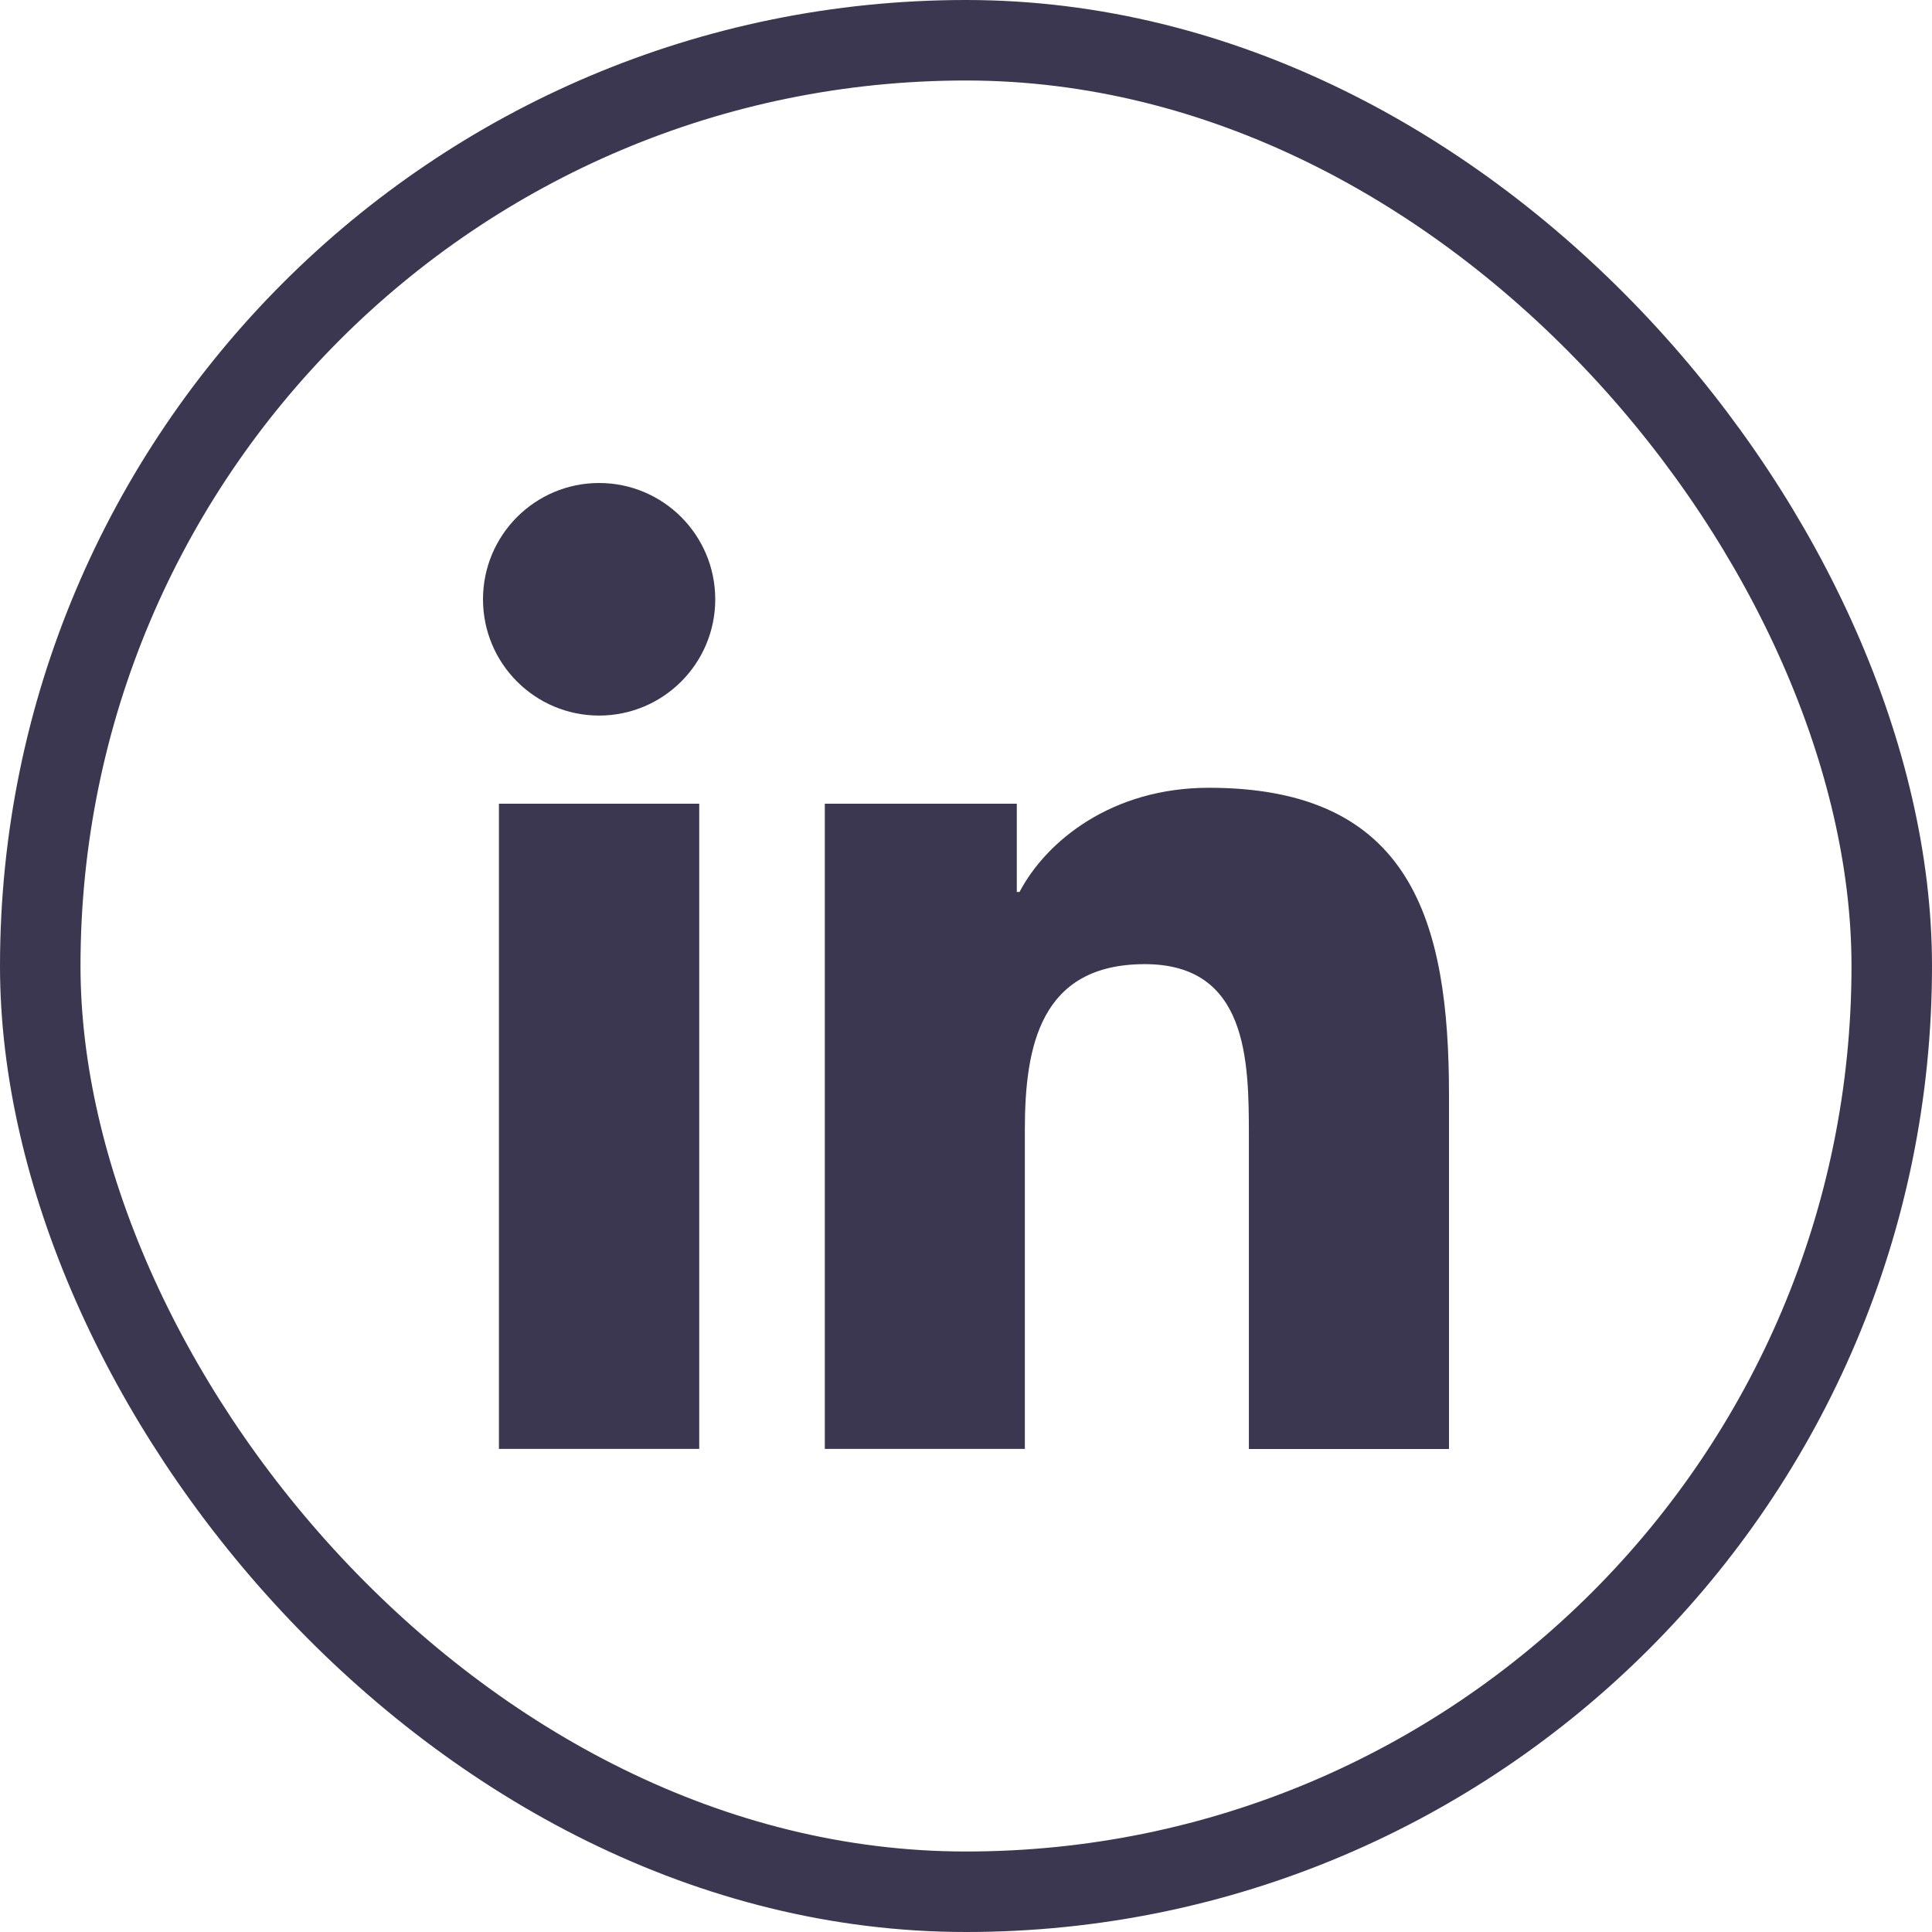
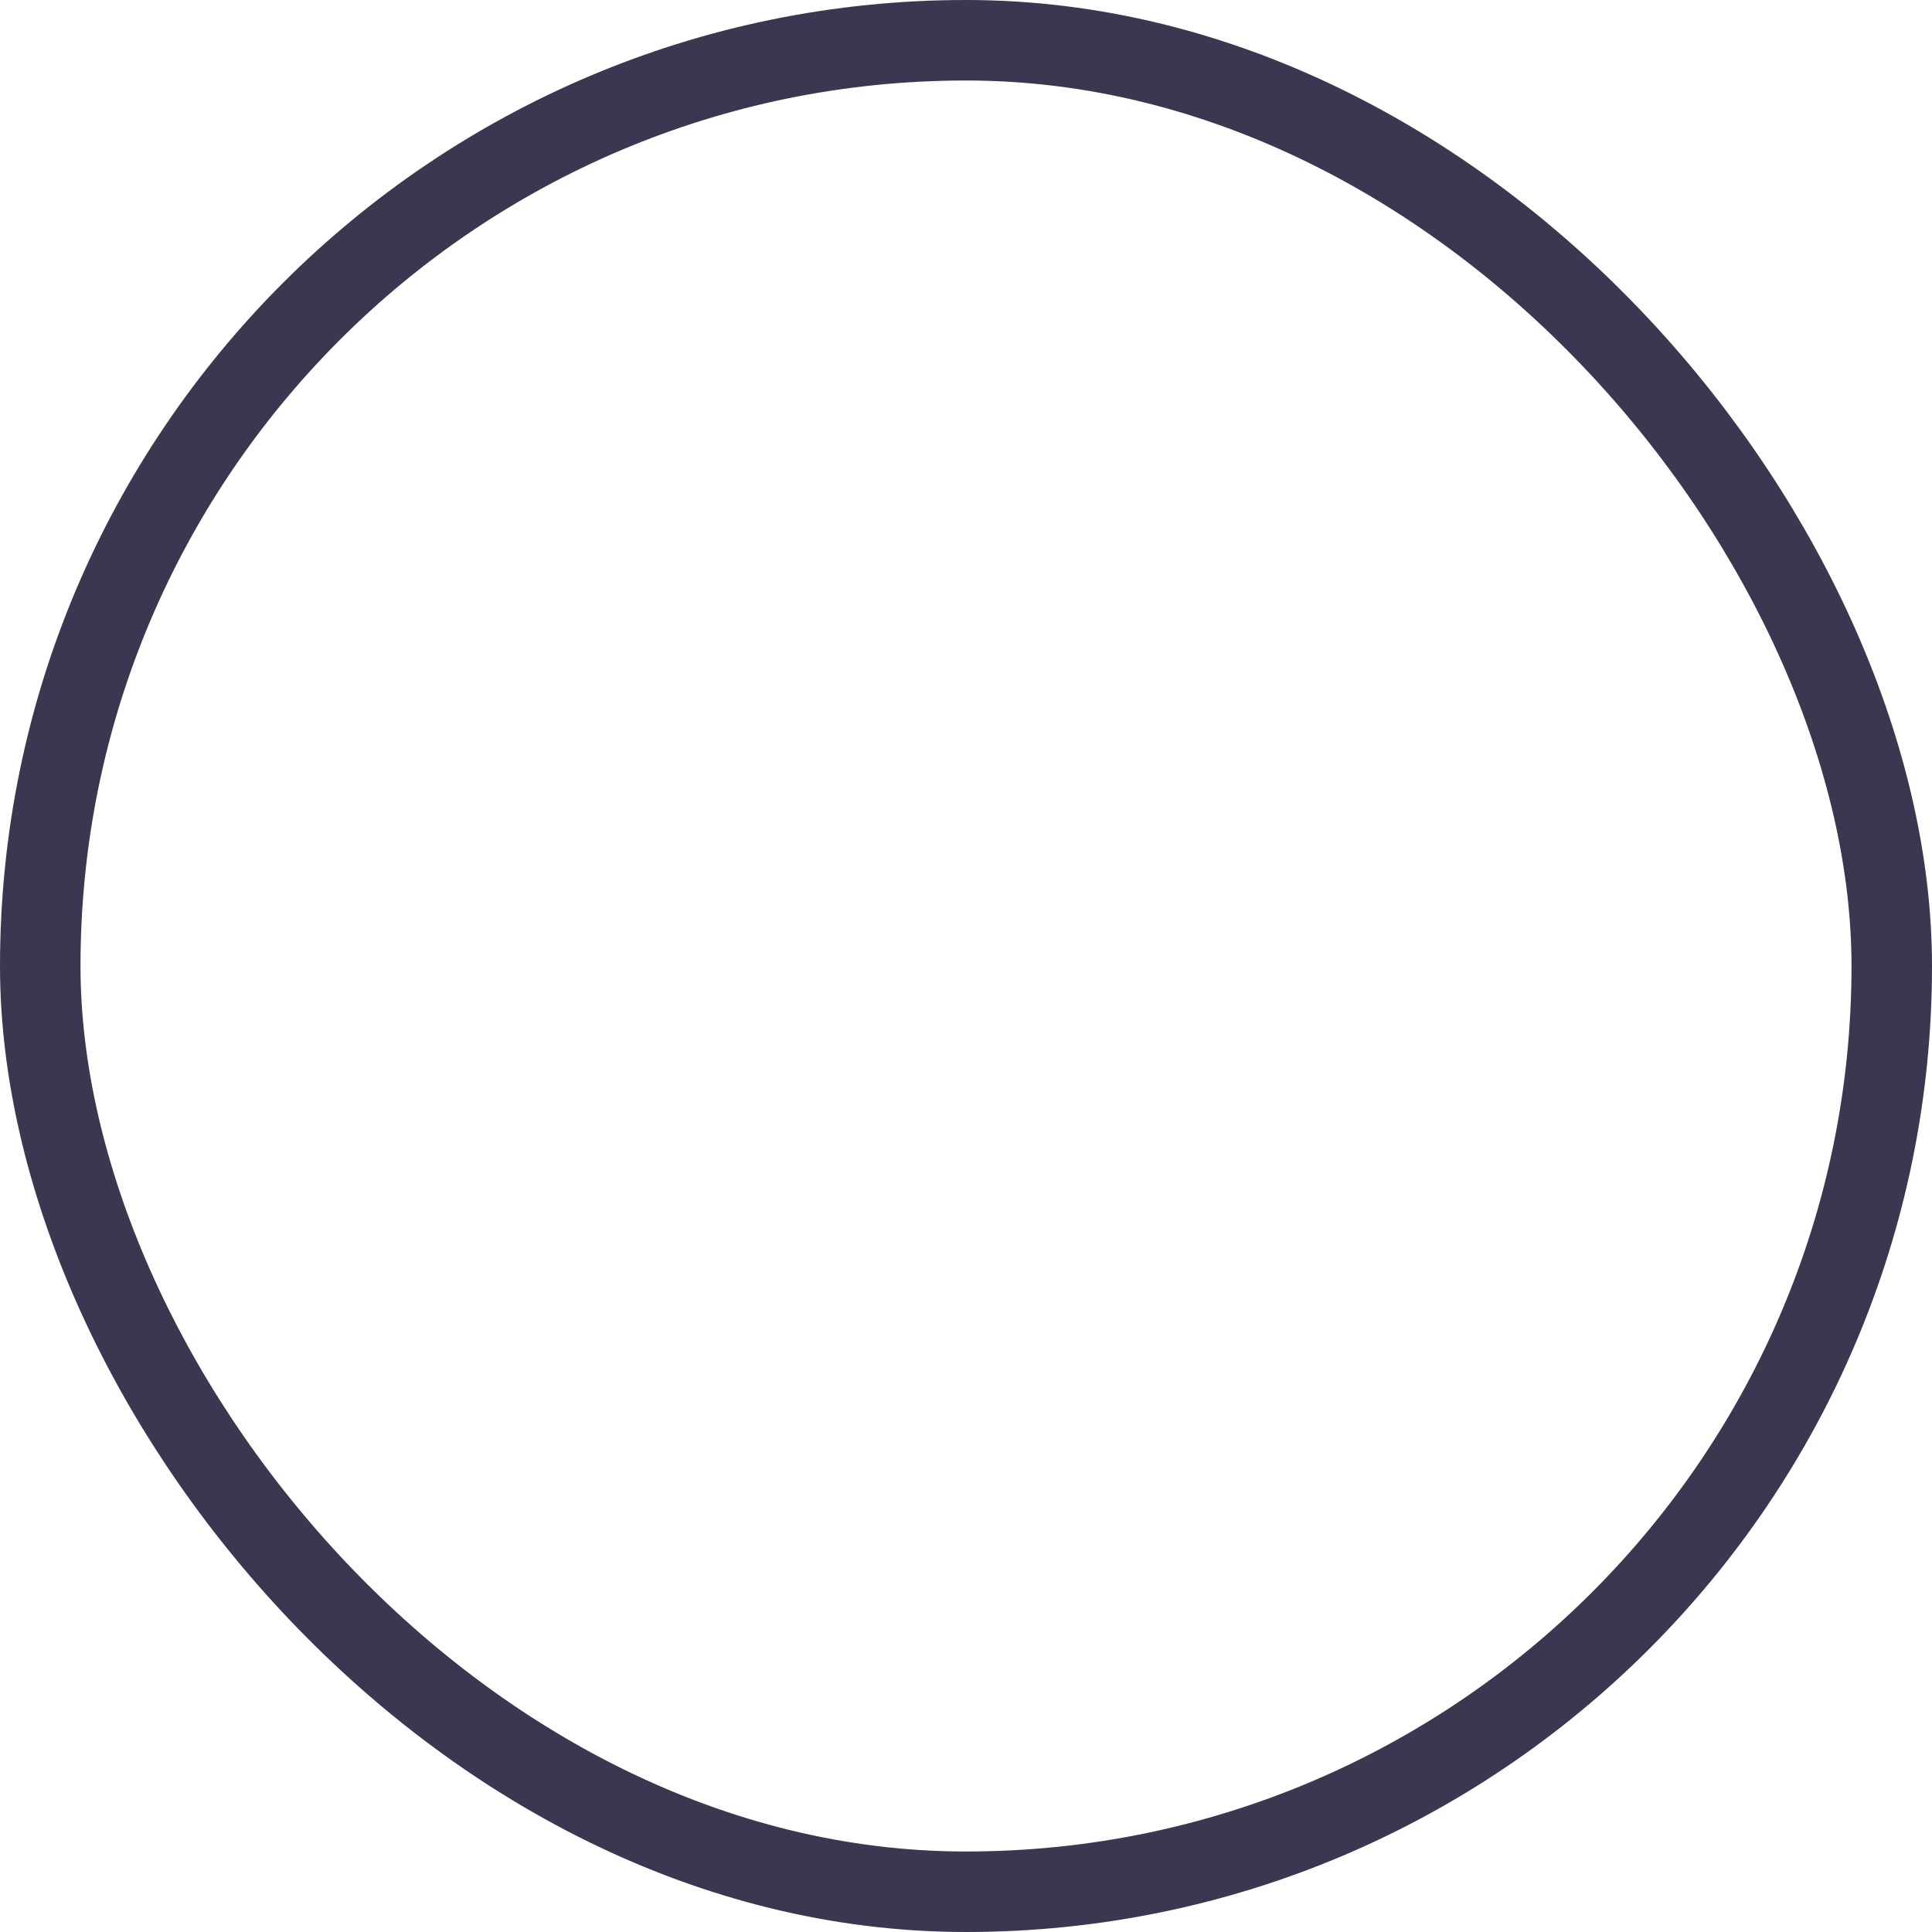
<svg xmlns="http://www.w3.org/2000/svg" width="24" height="24" viewBox="0 0 24 24" fill="none">
  <g id="twitter">
    <rect x="0.5" y="0.5" width="23" height="23" rx="11.5" stroke="#3B3751" />
-     <path id="LinkedIn" fill-rule="evenodd" clip-rule="evenodd" d="M8.885 7.445C8.885 8.243 8.239 8.889 7.442 8.889C6.646 8.889 6 8.243 6 7.445C6 6.647 6.646 6 7.442 6C8.239 6 8.885 6.647 8.885 7.445ZM10.246 17.999V9.984H12.631V11.08H12.665C12.996 10.451 13.807 9.786 15.017 9.786C17.536 9.786 18 11.445 18 13.604V18H15.514V14.102C15.514 13.173 15.498 11.977 14.222 11.977C12.927 11.977 12.731 12.99 12.731 14.036V17.999H10.246ZM8.686 9.984H6.198V17.999H8.686V9.984Z" fill="#3B3751" />
  </g>
</svg>